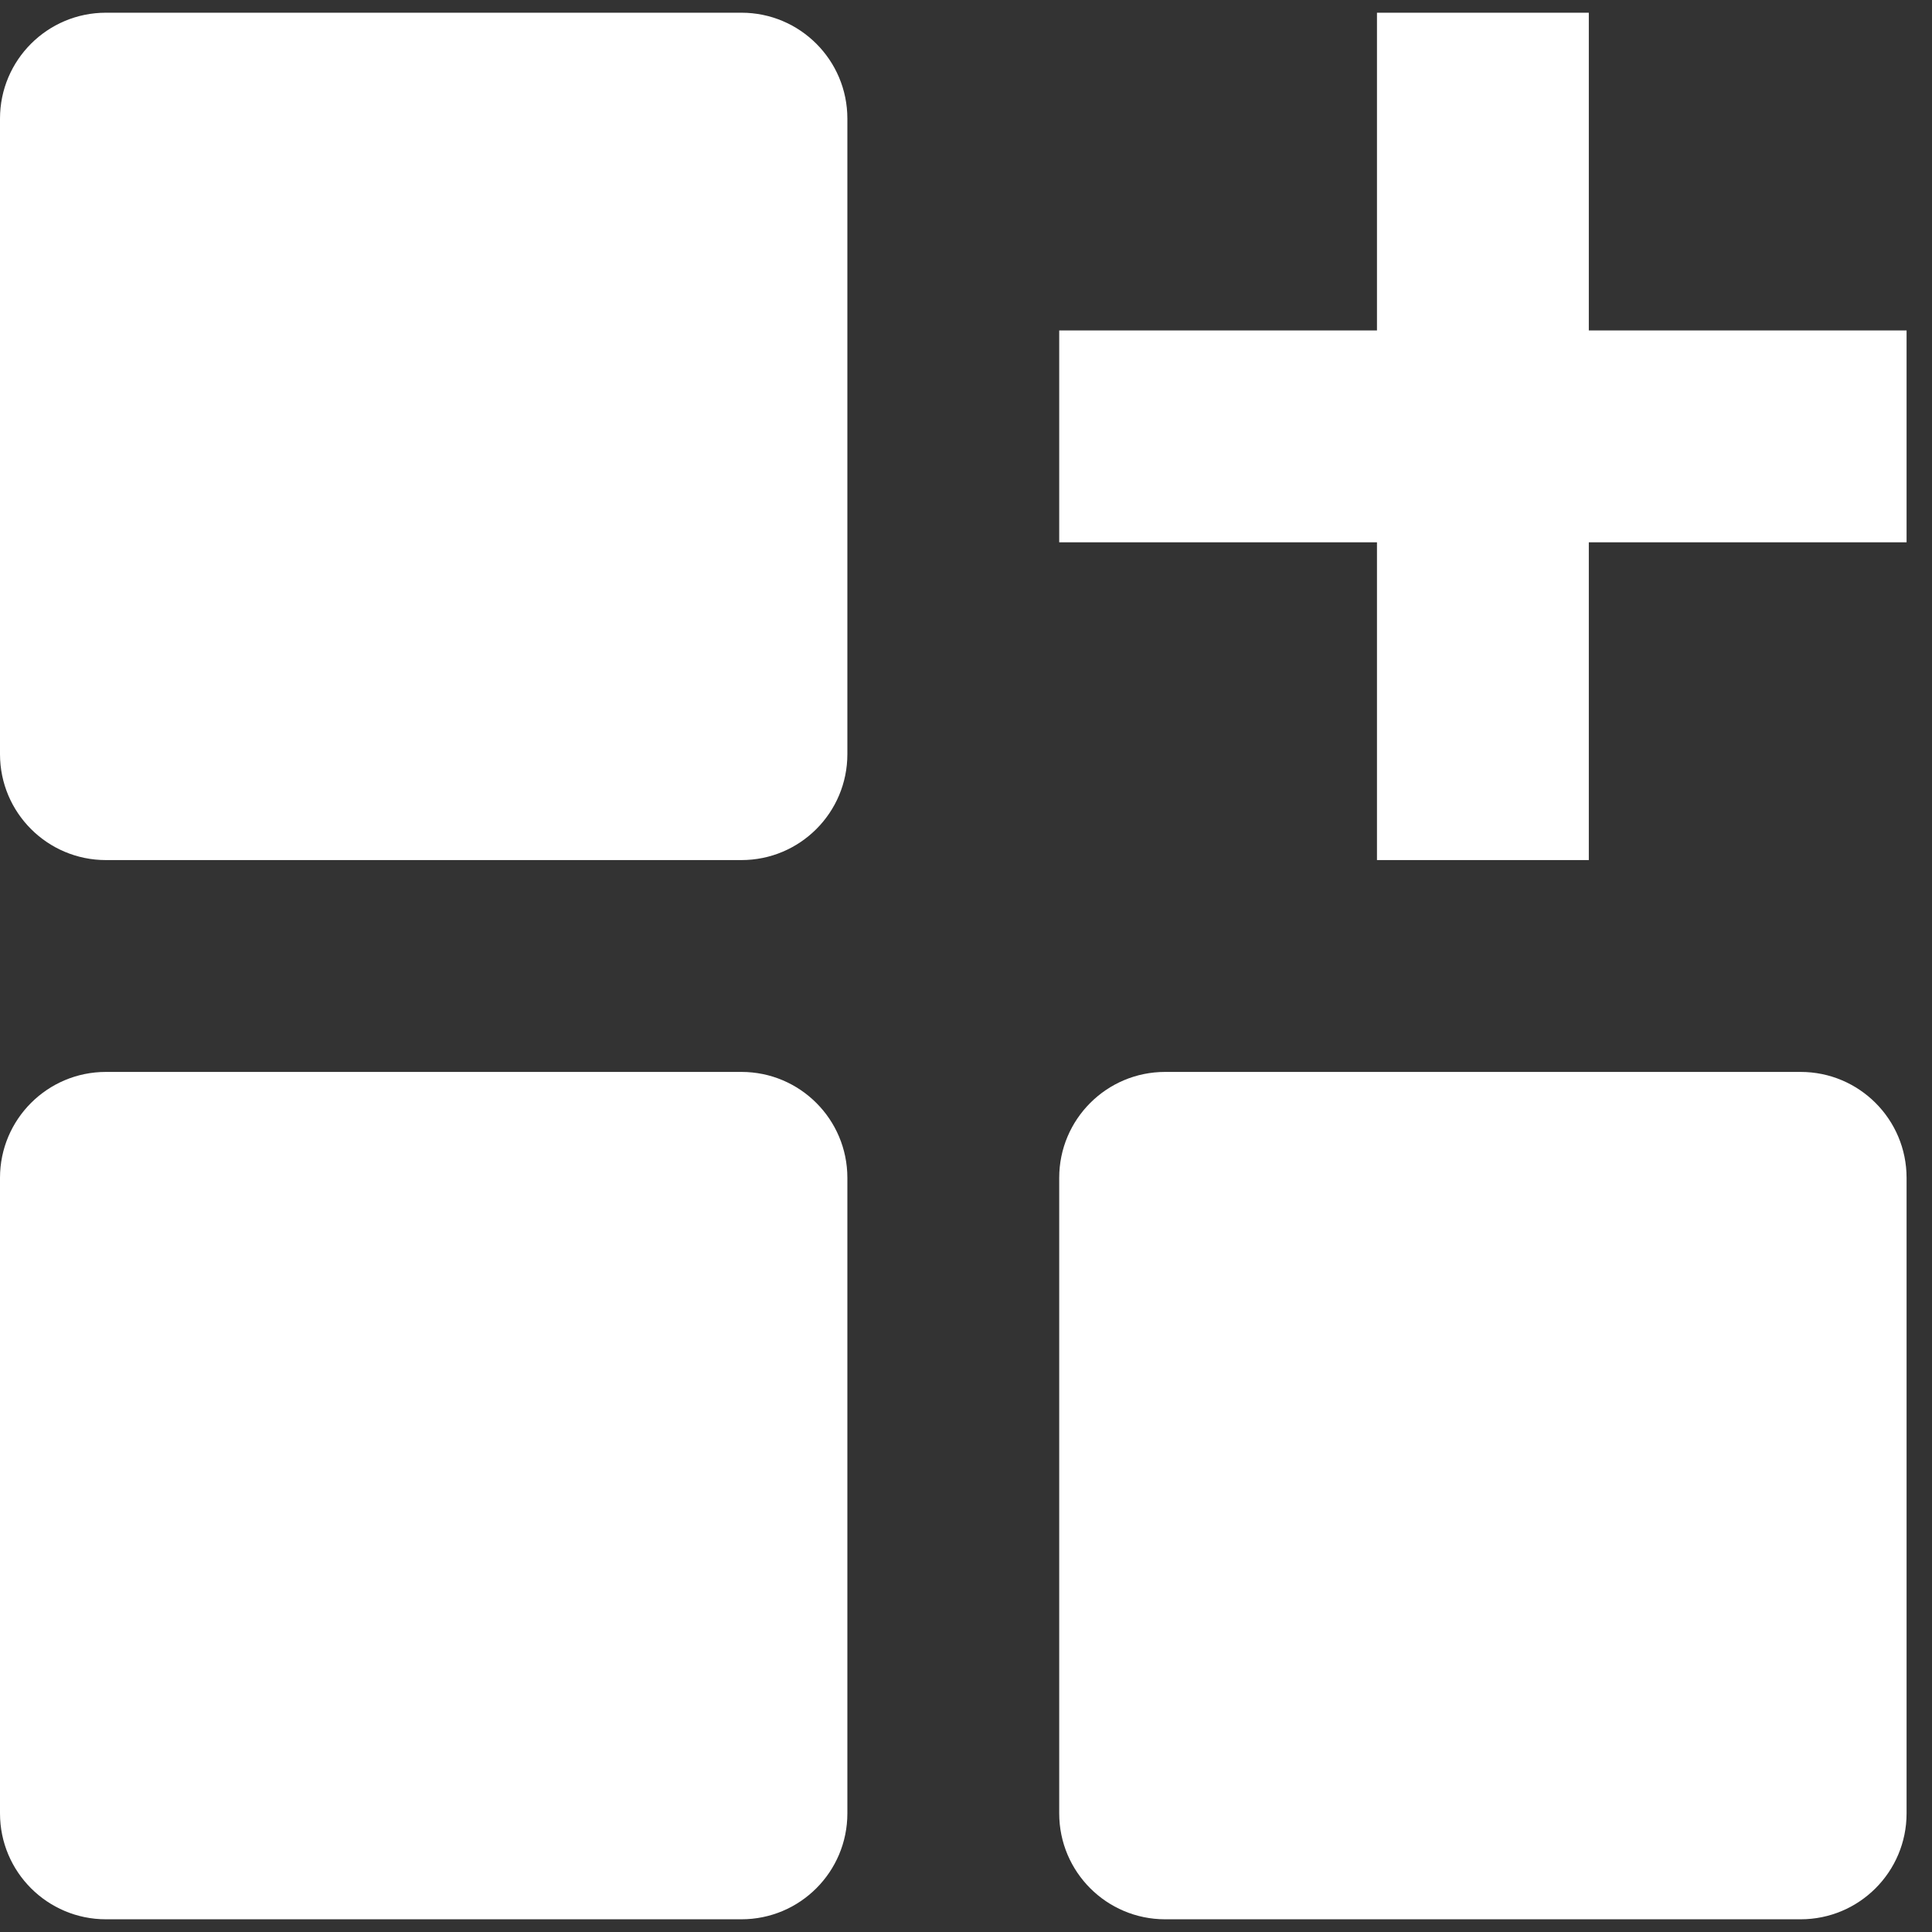
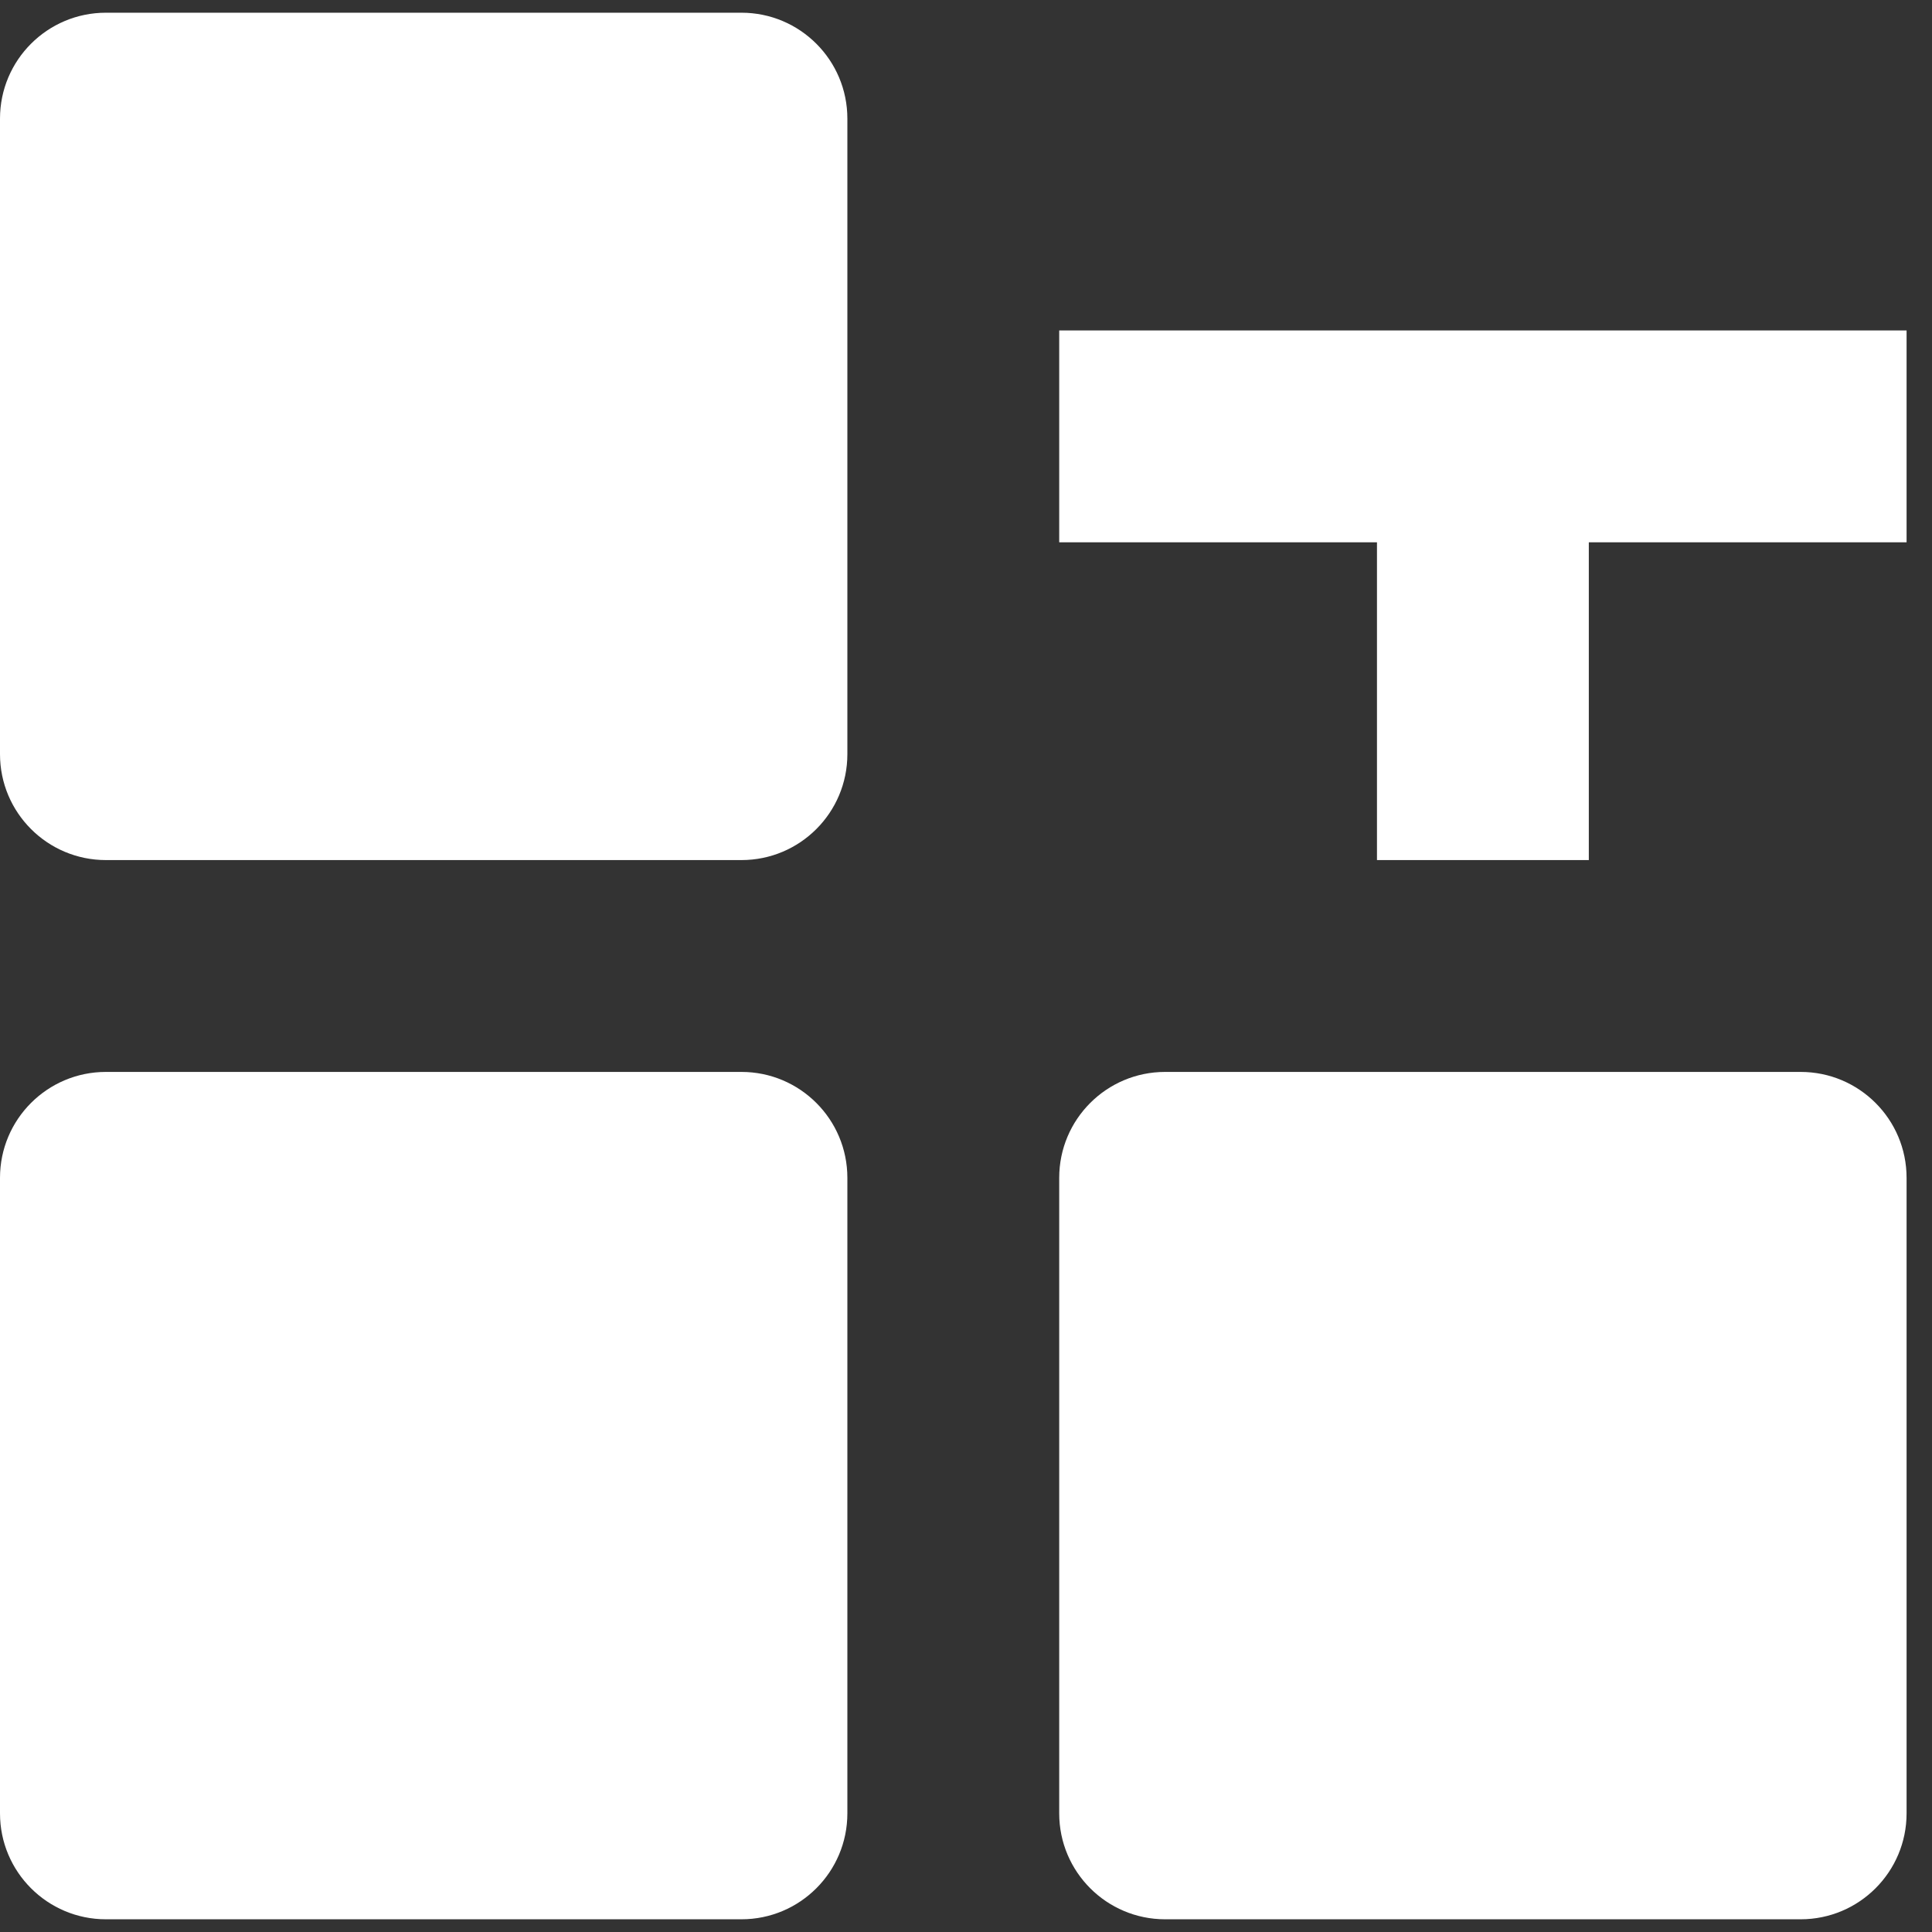
<svg xmlns="http://www.w3.org/2000/svg" width="57" height="57" viewBox="0 0 57 57" fill="none">
  <rect x="0" y="0" width="57" height="57" fill="#333333" stroke="none" />
-   <path d="M3.125 0.375C1.399 0.375 0 1.774 0 3.5V22.25C0 23.976 1.399 25.375 3.125 25.375H21.875C23.601 25.375 25 23.976 25 22.25V3.5C25 1.774 23.601 0.375 21.875 0.375H3.125ZM3.125 31.625C1.399 31.625 0 33.024 0 34.75V53.5C0 55.226 1.399 56.625 3.125 56.625H21.875C23.601 56.625 25 55.226 25 53.5V34.75C25 33.024 23.601 31.625 21.875 31.625H3.125ZM34.375 31.625C32.649 31.625 31.25 33.024 31.25 34.75V53.5C31.25 55.226 32.649 56.625 34.375 56.625H53.125C54.851 56.625 56.25 55.226 56.25 53.5V34.75C56.25 33.024 54.851 31.625 53.125 31.625H34.375ZM40.625 25.375V16H31.25V9.75H40.625V0.375H46.875V9.75H56.25V16H46.875V25.375H40.625Z" fill="white" />
+   <path d="M3.125 0.375C1.399 0.375 0 1.774 0 3.5V22.25C0 23.976 1.399 25.375 3.125 25.375H21.875C23.601 25.375 25 23.976 25 22.25V3.5C25 1.774 23.601 0.375 21.875 0.375H3.125ZM3.125 31.625C1.399 31.625 0 33.024 0 34.75V53.5C0 55.226 1.399 56.625 3.125 56.625H21.875C23.601 56.625 25 55.226 25 53.5V34.75C25 33.024 23.601 31.625 21.875 31.625H3.125ZM34.375 31.625C32.649 31.625 31.25 33.024 31.25 34.75V53.5C31.25 55.226 32.649 56.625 34.375 56.625H53.125C54.851 56.625 56.25 55.226 56.25 53.5V34.75C56.25 33.024 54.851 31.625 53.125 31.625H34.375ZM40.625 25.375V16H31.25V9.75H40.625H46.875V9.75H56.25V16H46.875V25.375H40.625Z" fill="white" />
</svg>